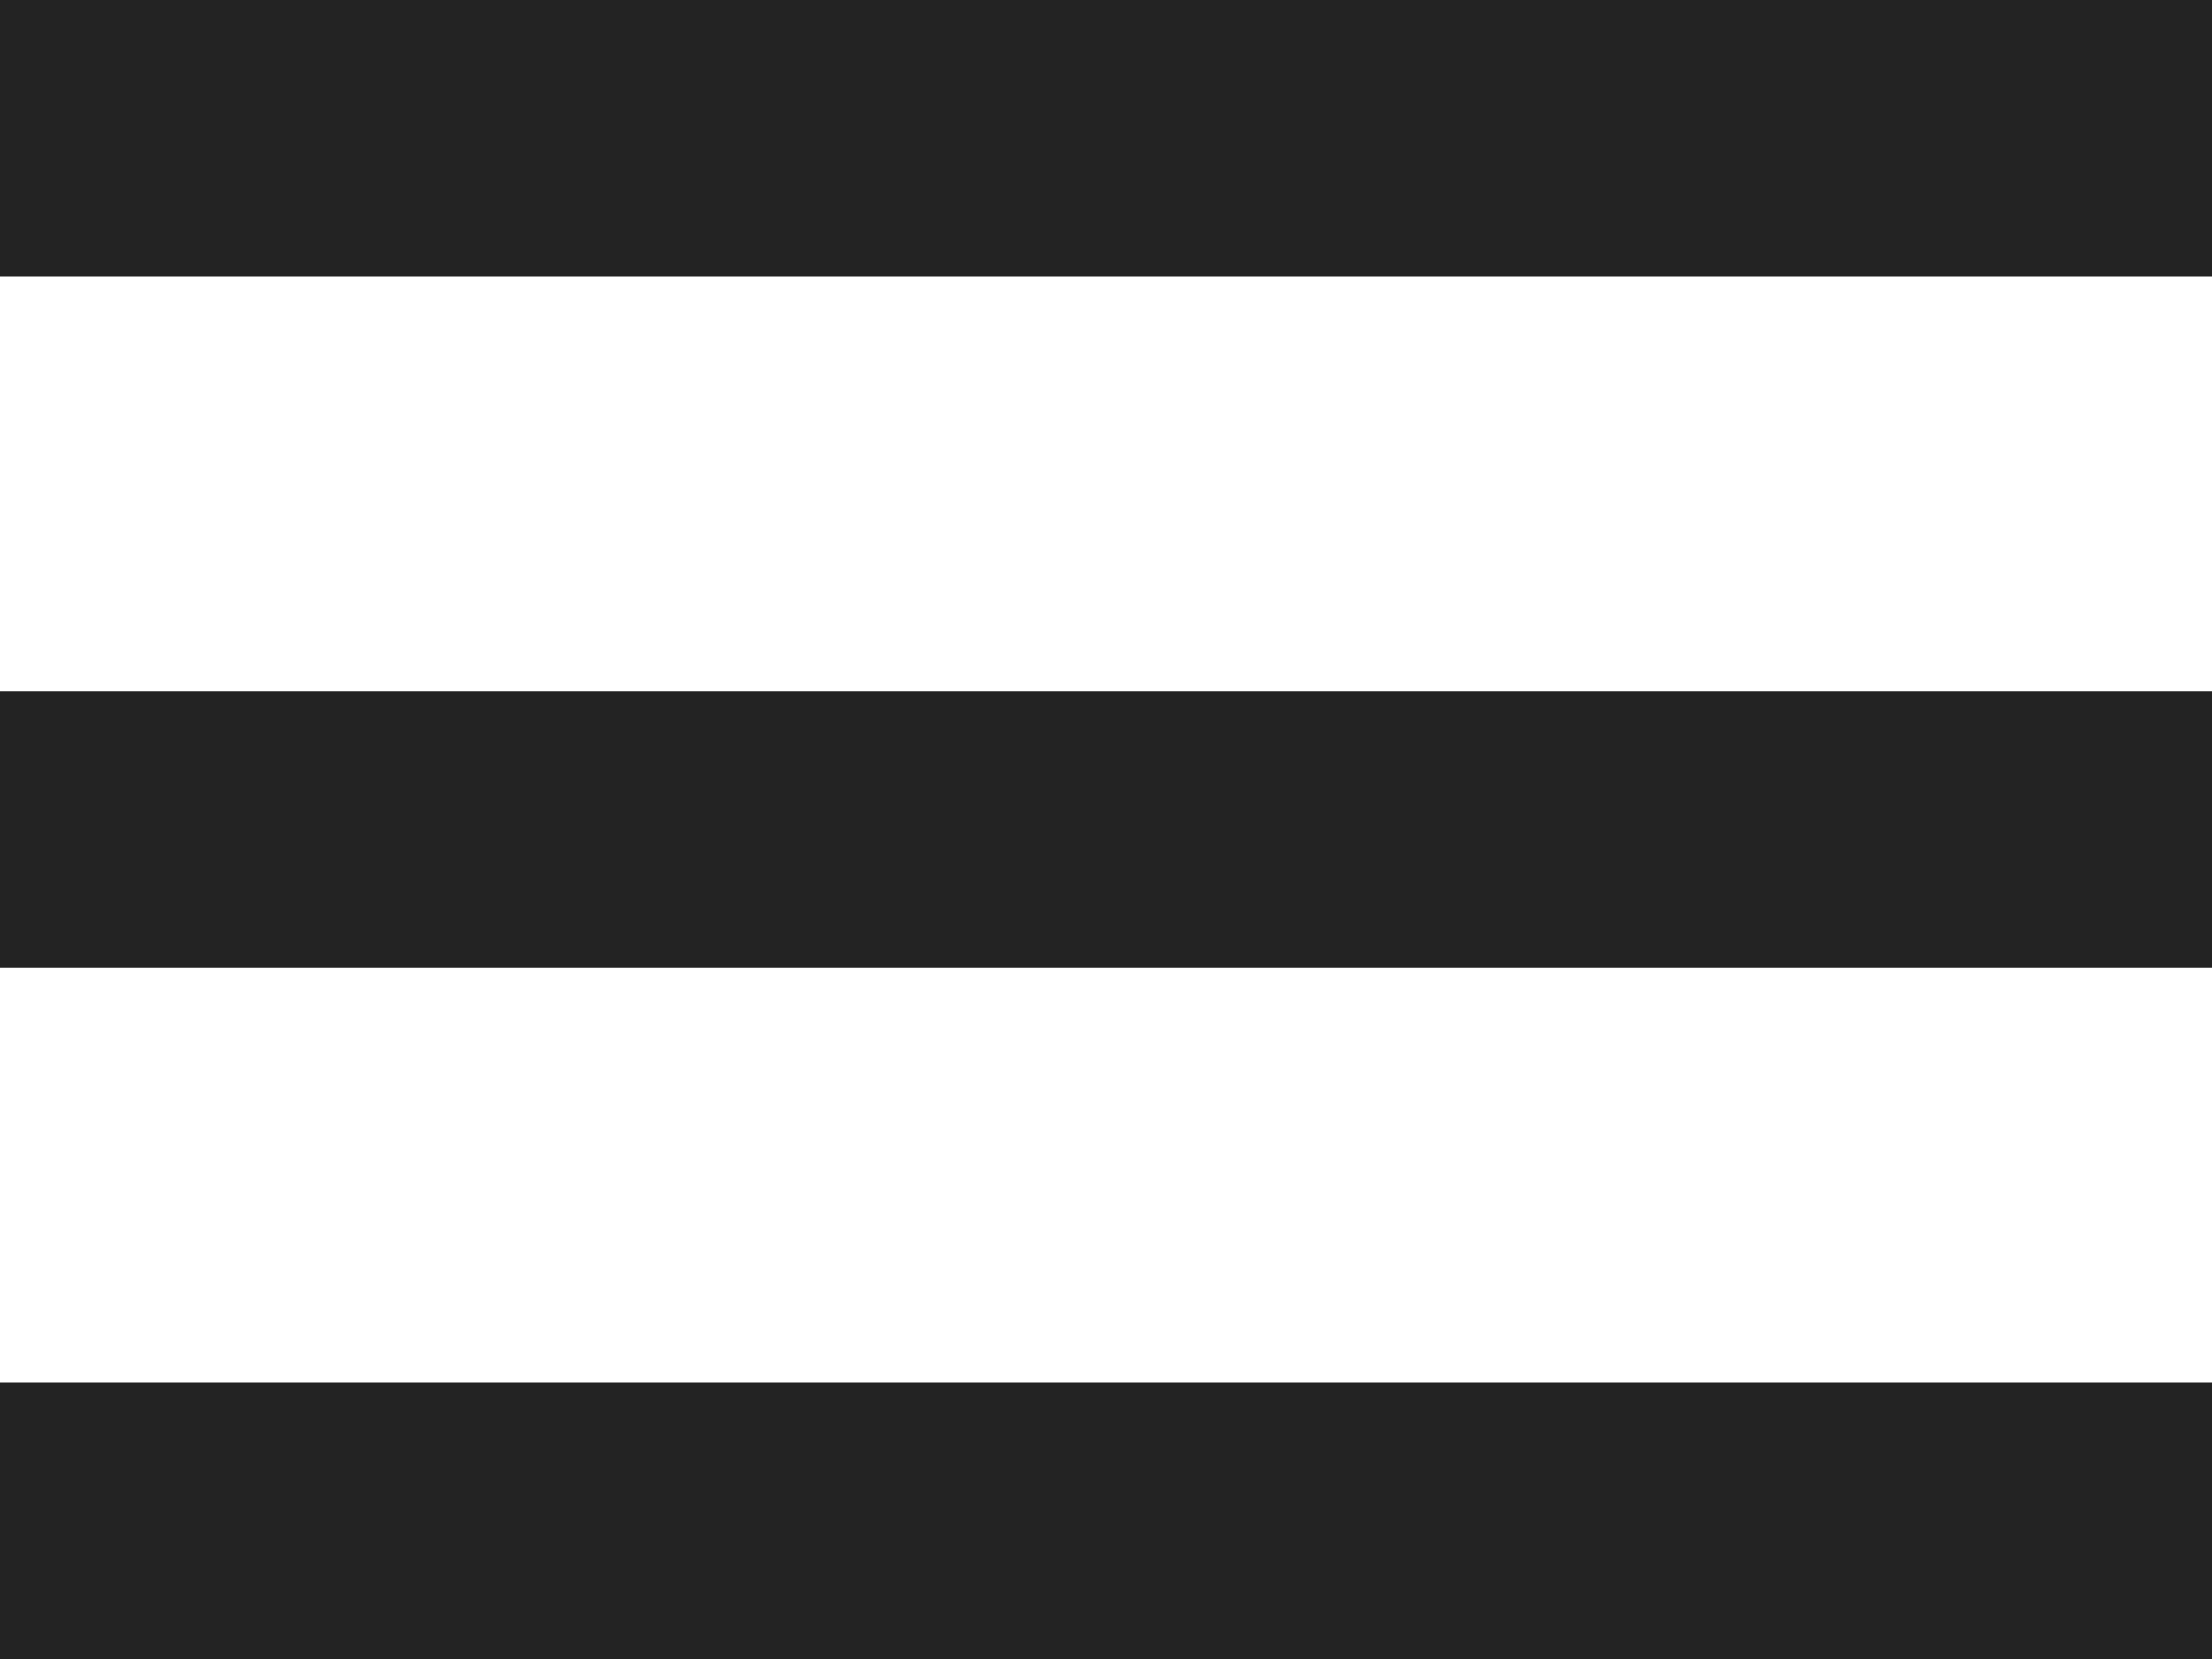
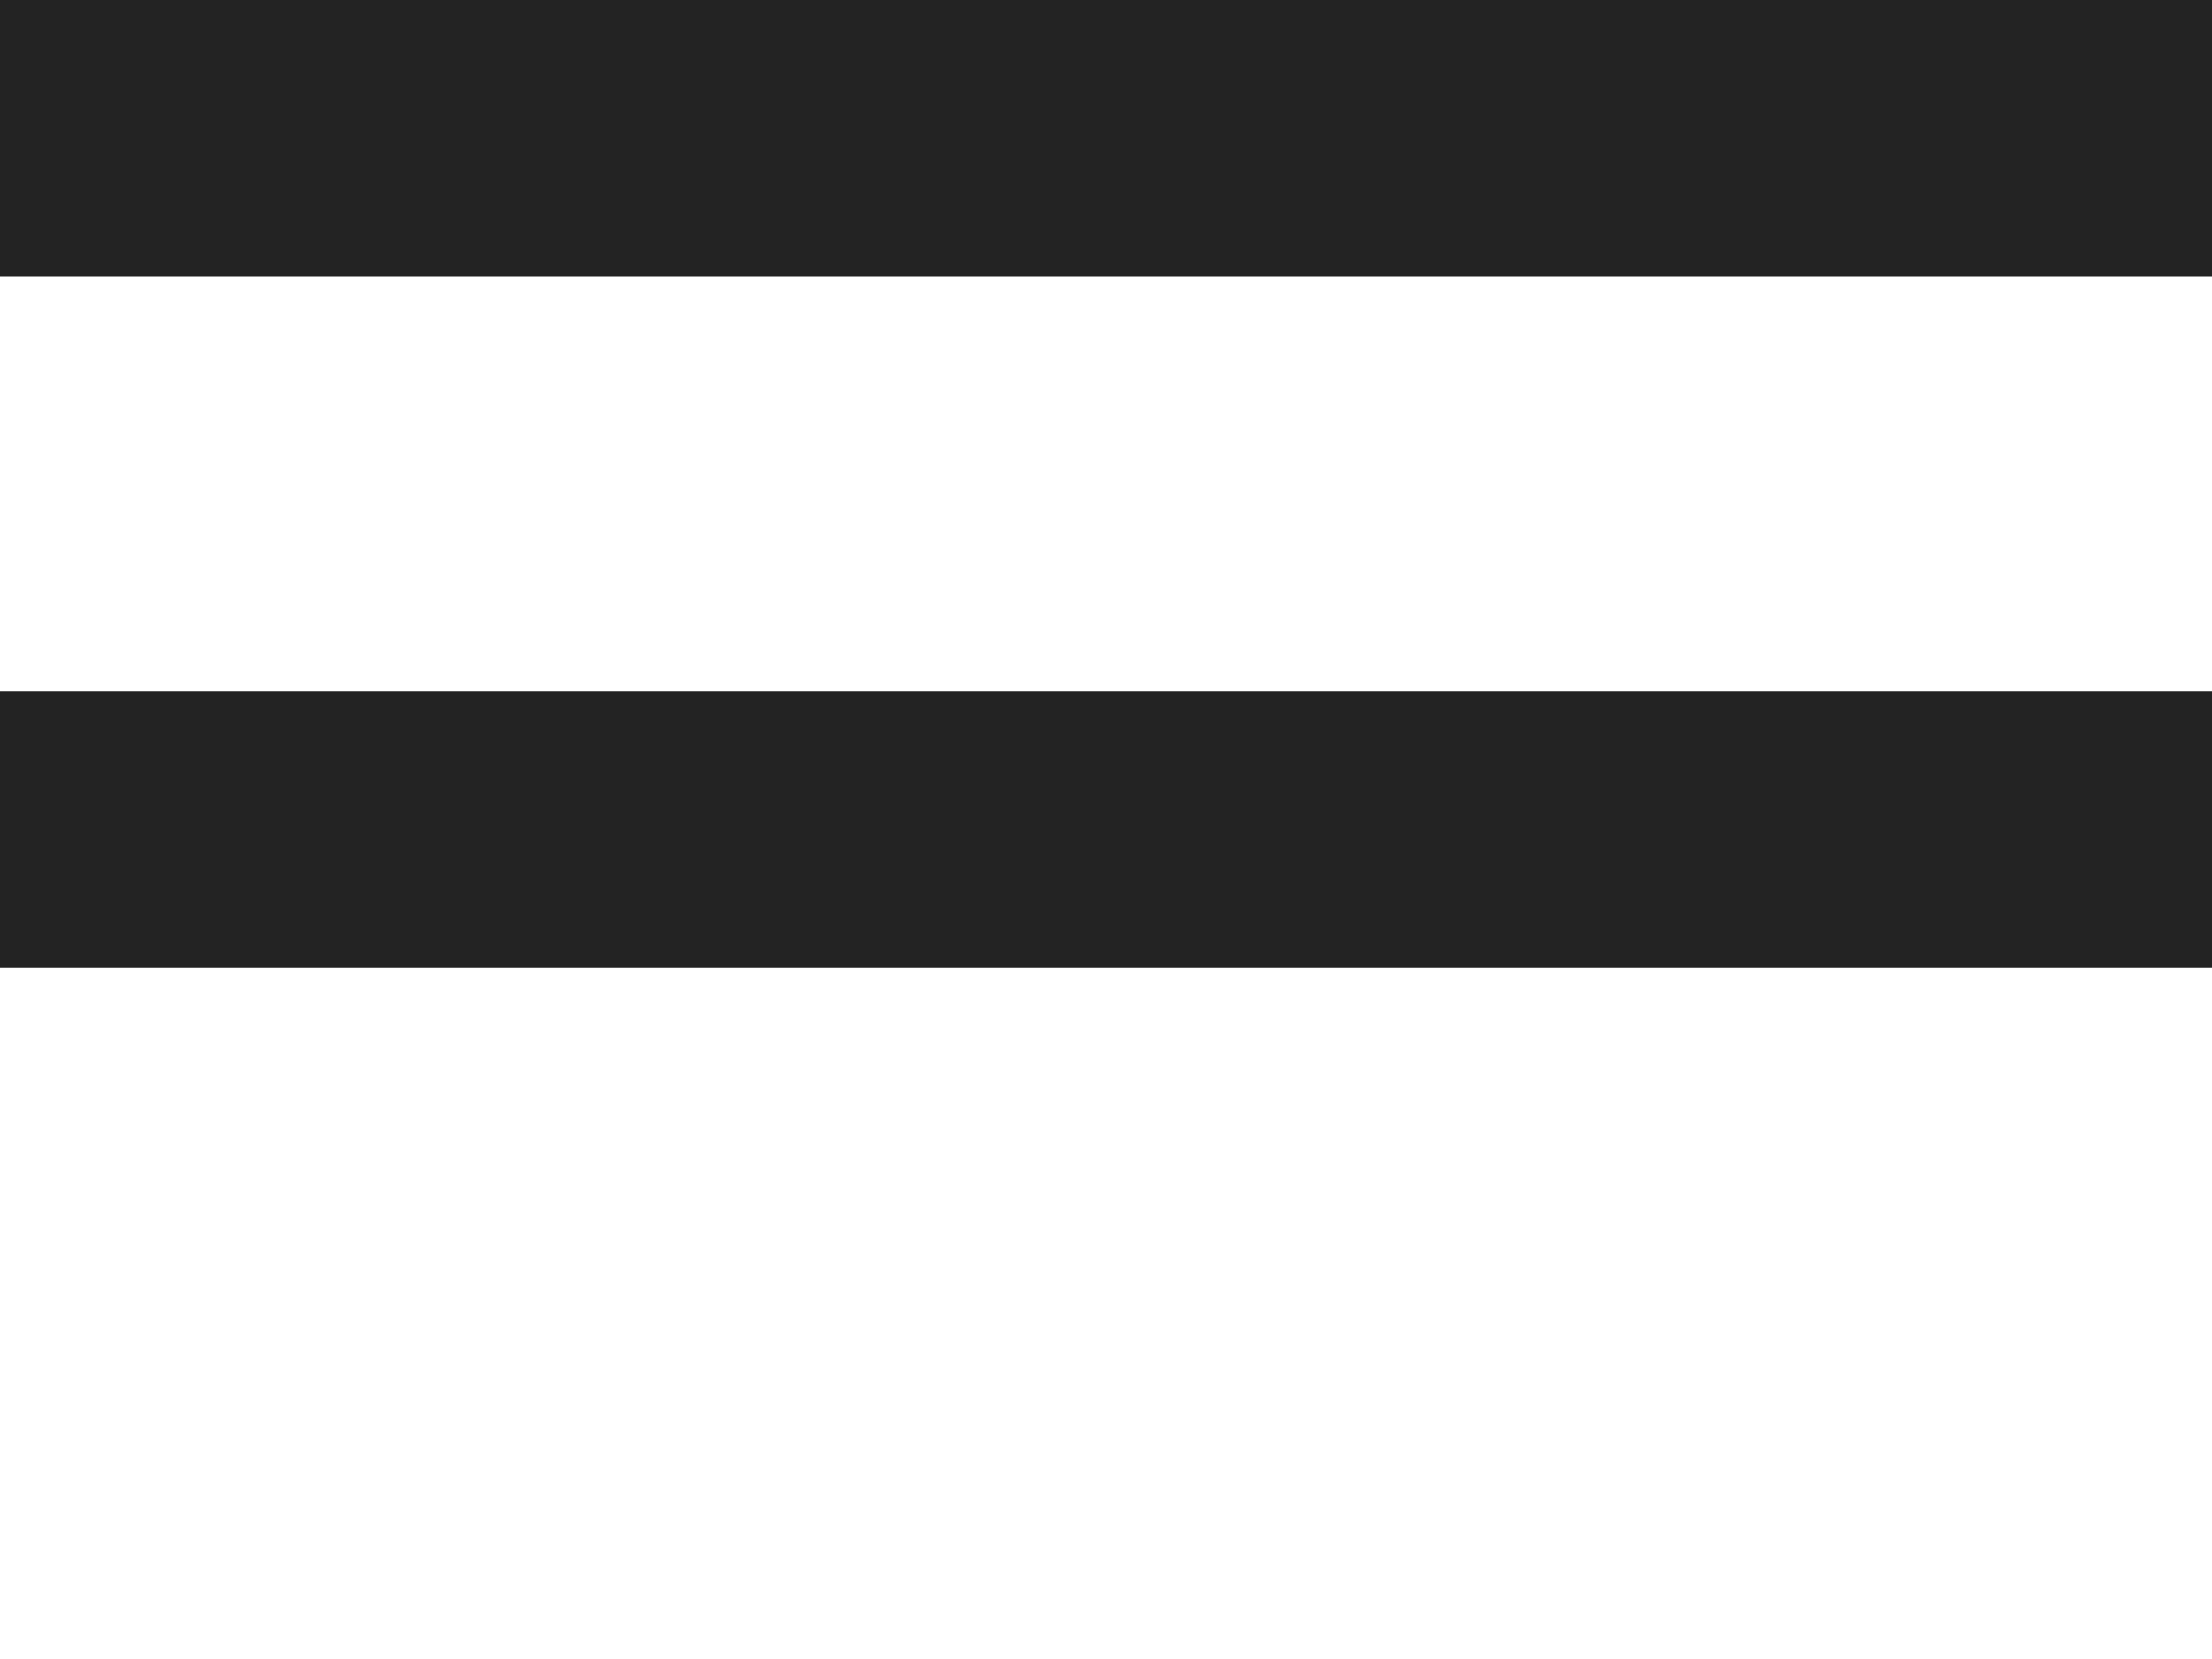
<svg xmlns="http://www.w3.org/2000/svg" viewBox="0 0 16 12">
  <defs>
    <style>.cls-1{fill:none;stroke:#232323;stroke-miterlimit:10;stroke-width:2px;}</style>
  </defs>
  <g id="Layer_2" data-name="Layer 2">
    <g id="Layer_1-2" data-name="Layer 1">
      <line class="cls-1" y1="1" x2="16" y2="1" />
      <line class="cls-1" y1="6" x2="16" y2="6" />
-       <line class="cls-1" y1="11" x2="16" y2="11" />
    </g>
  </g>
</svg>